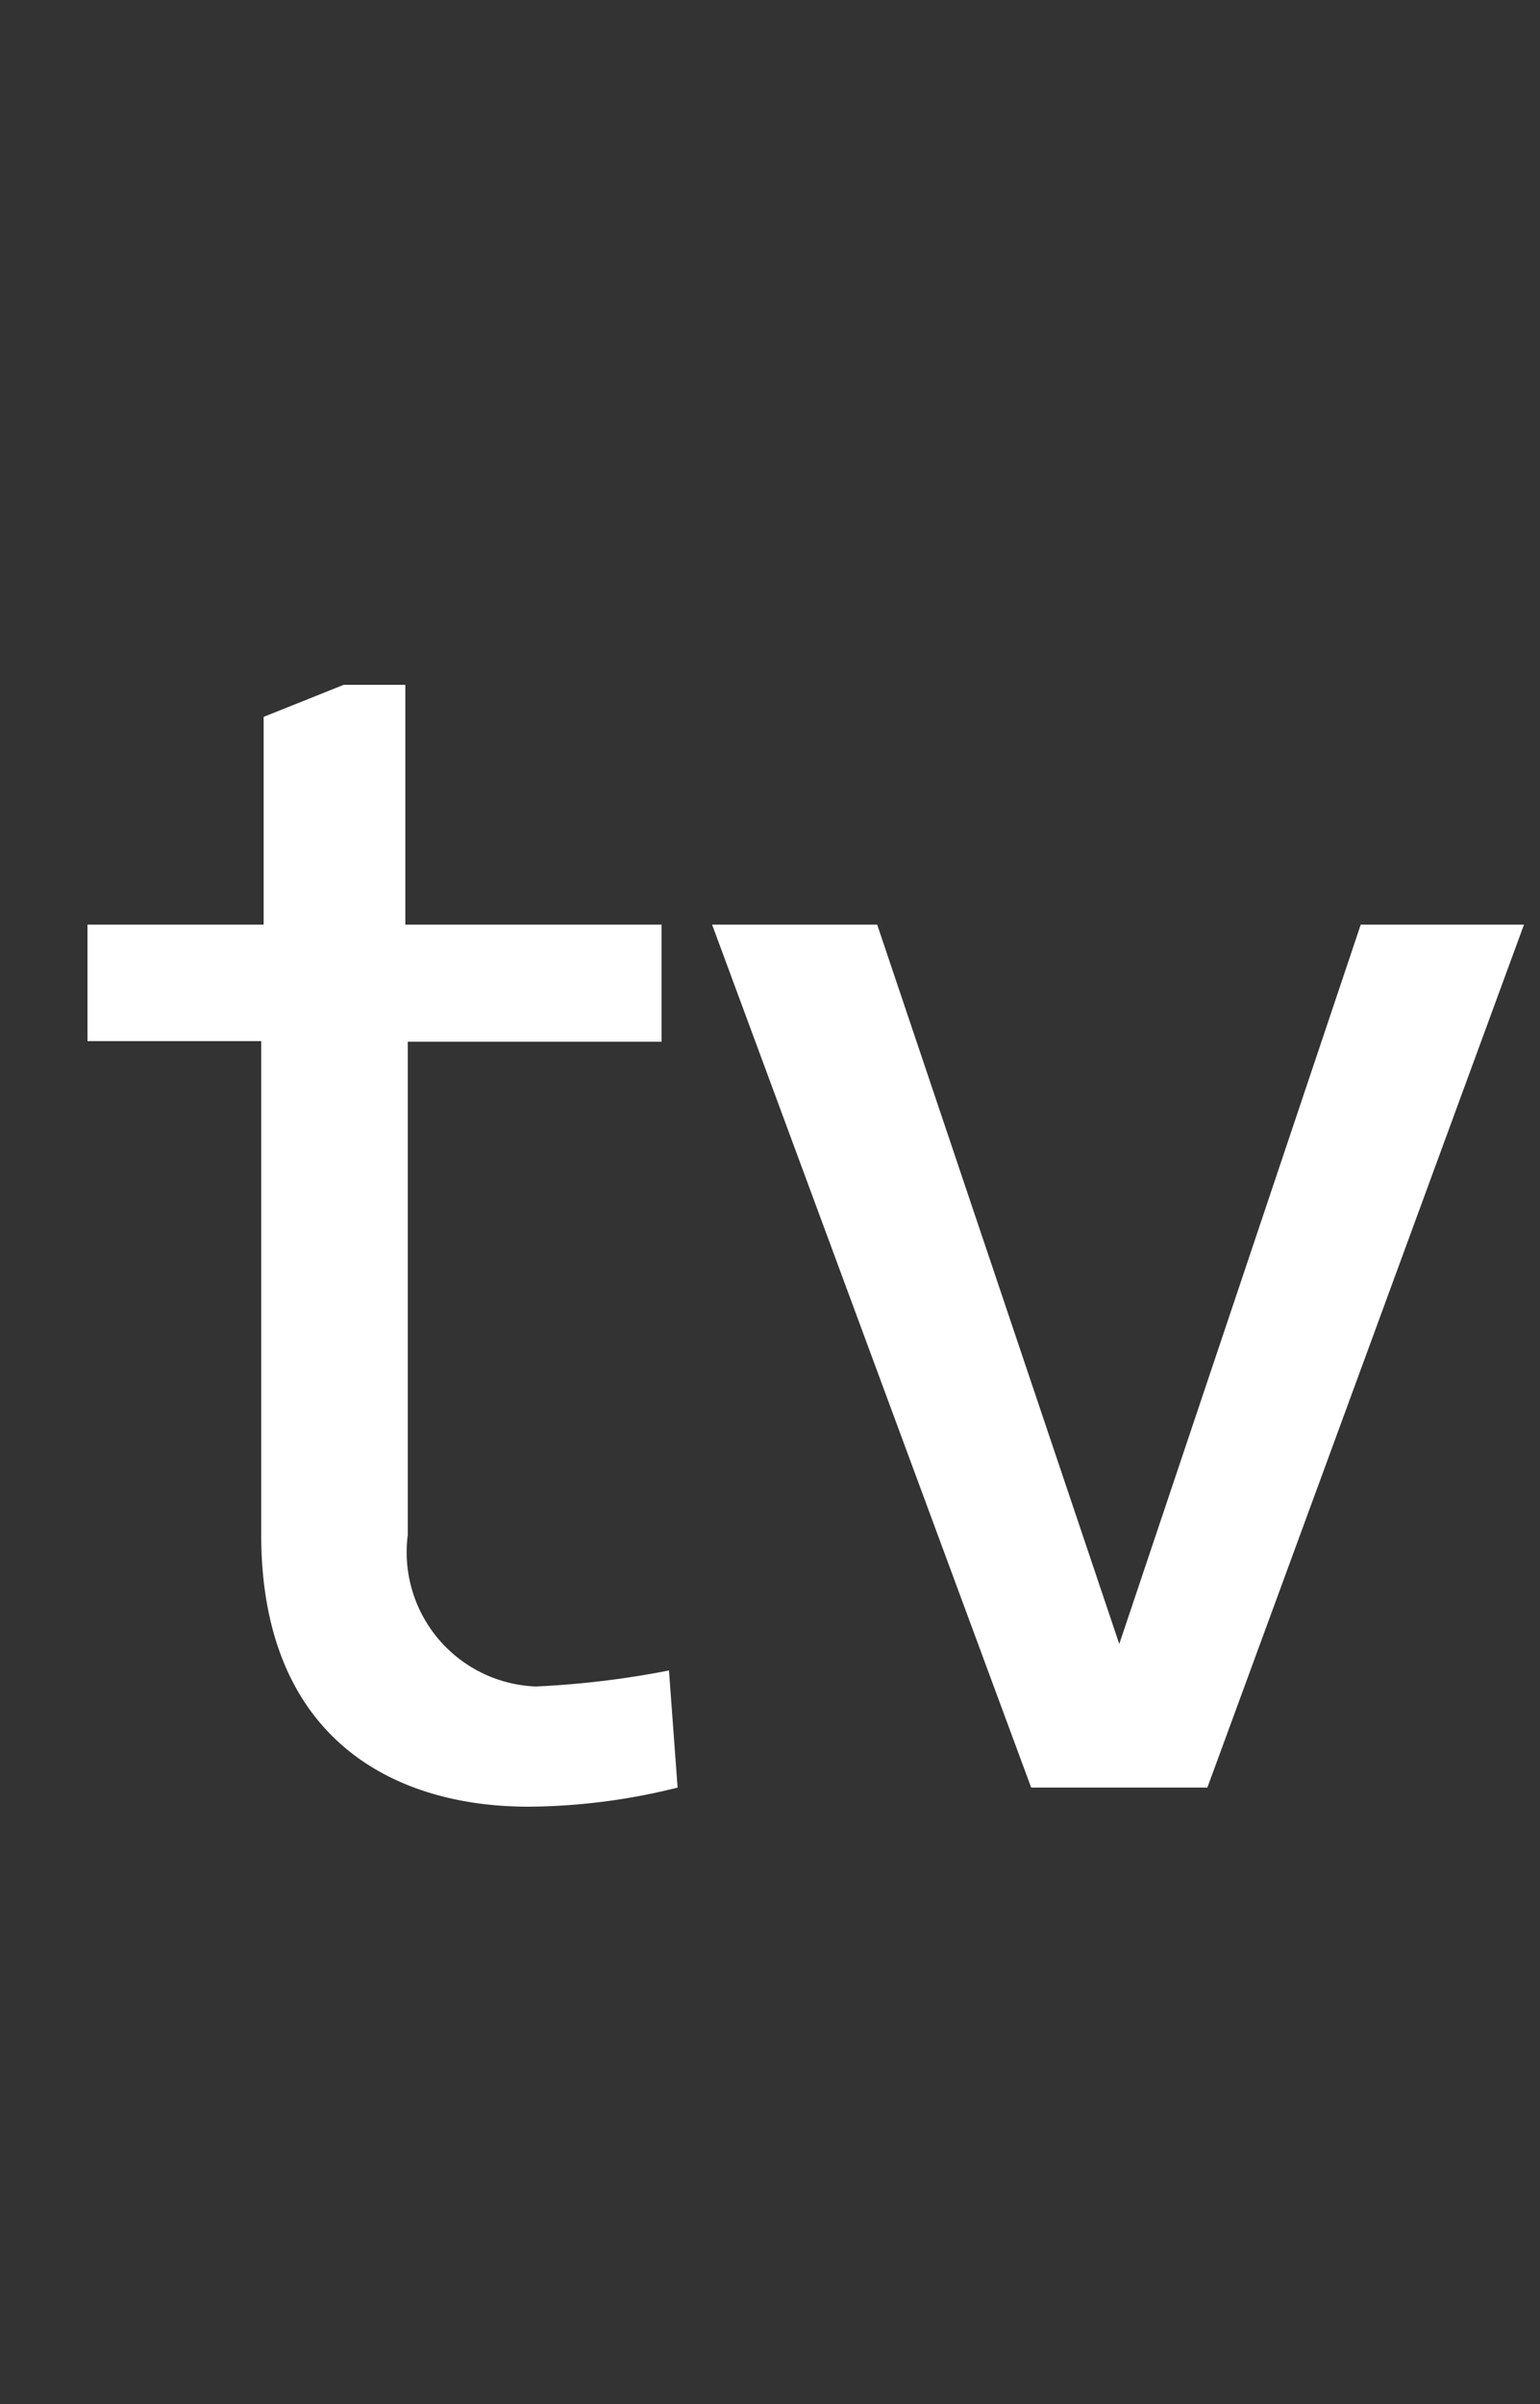
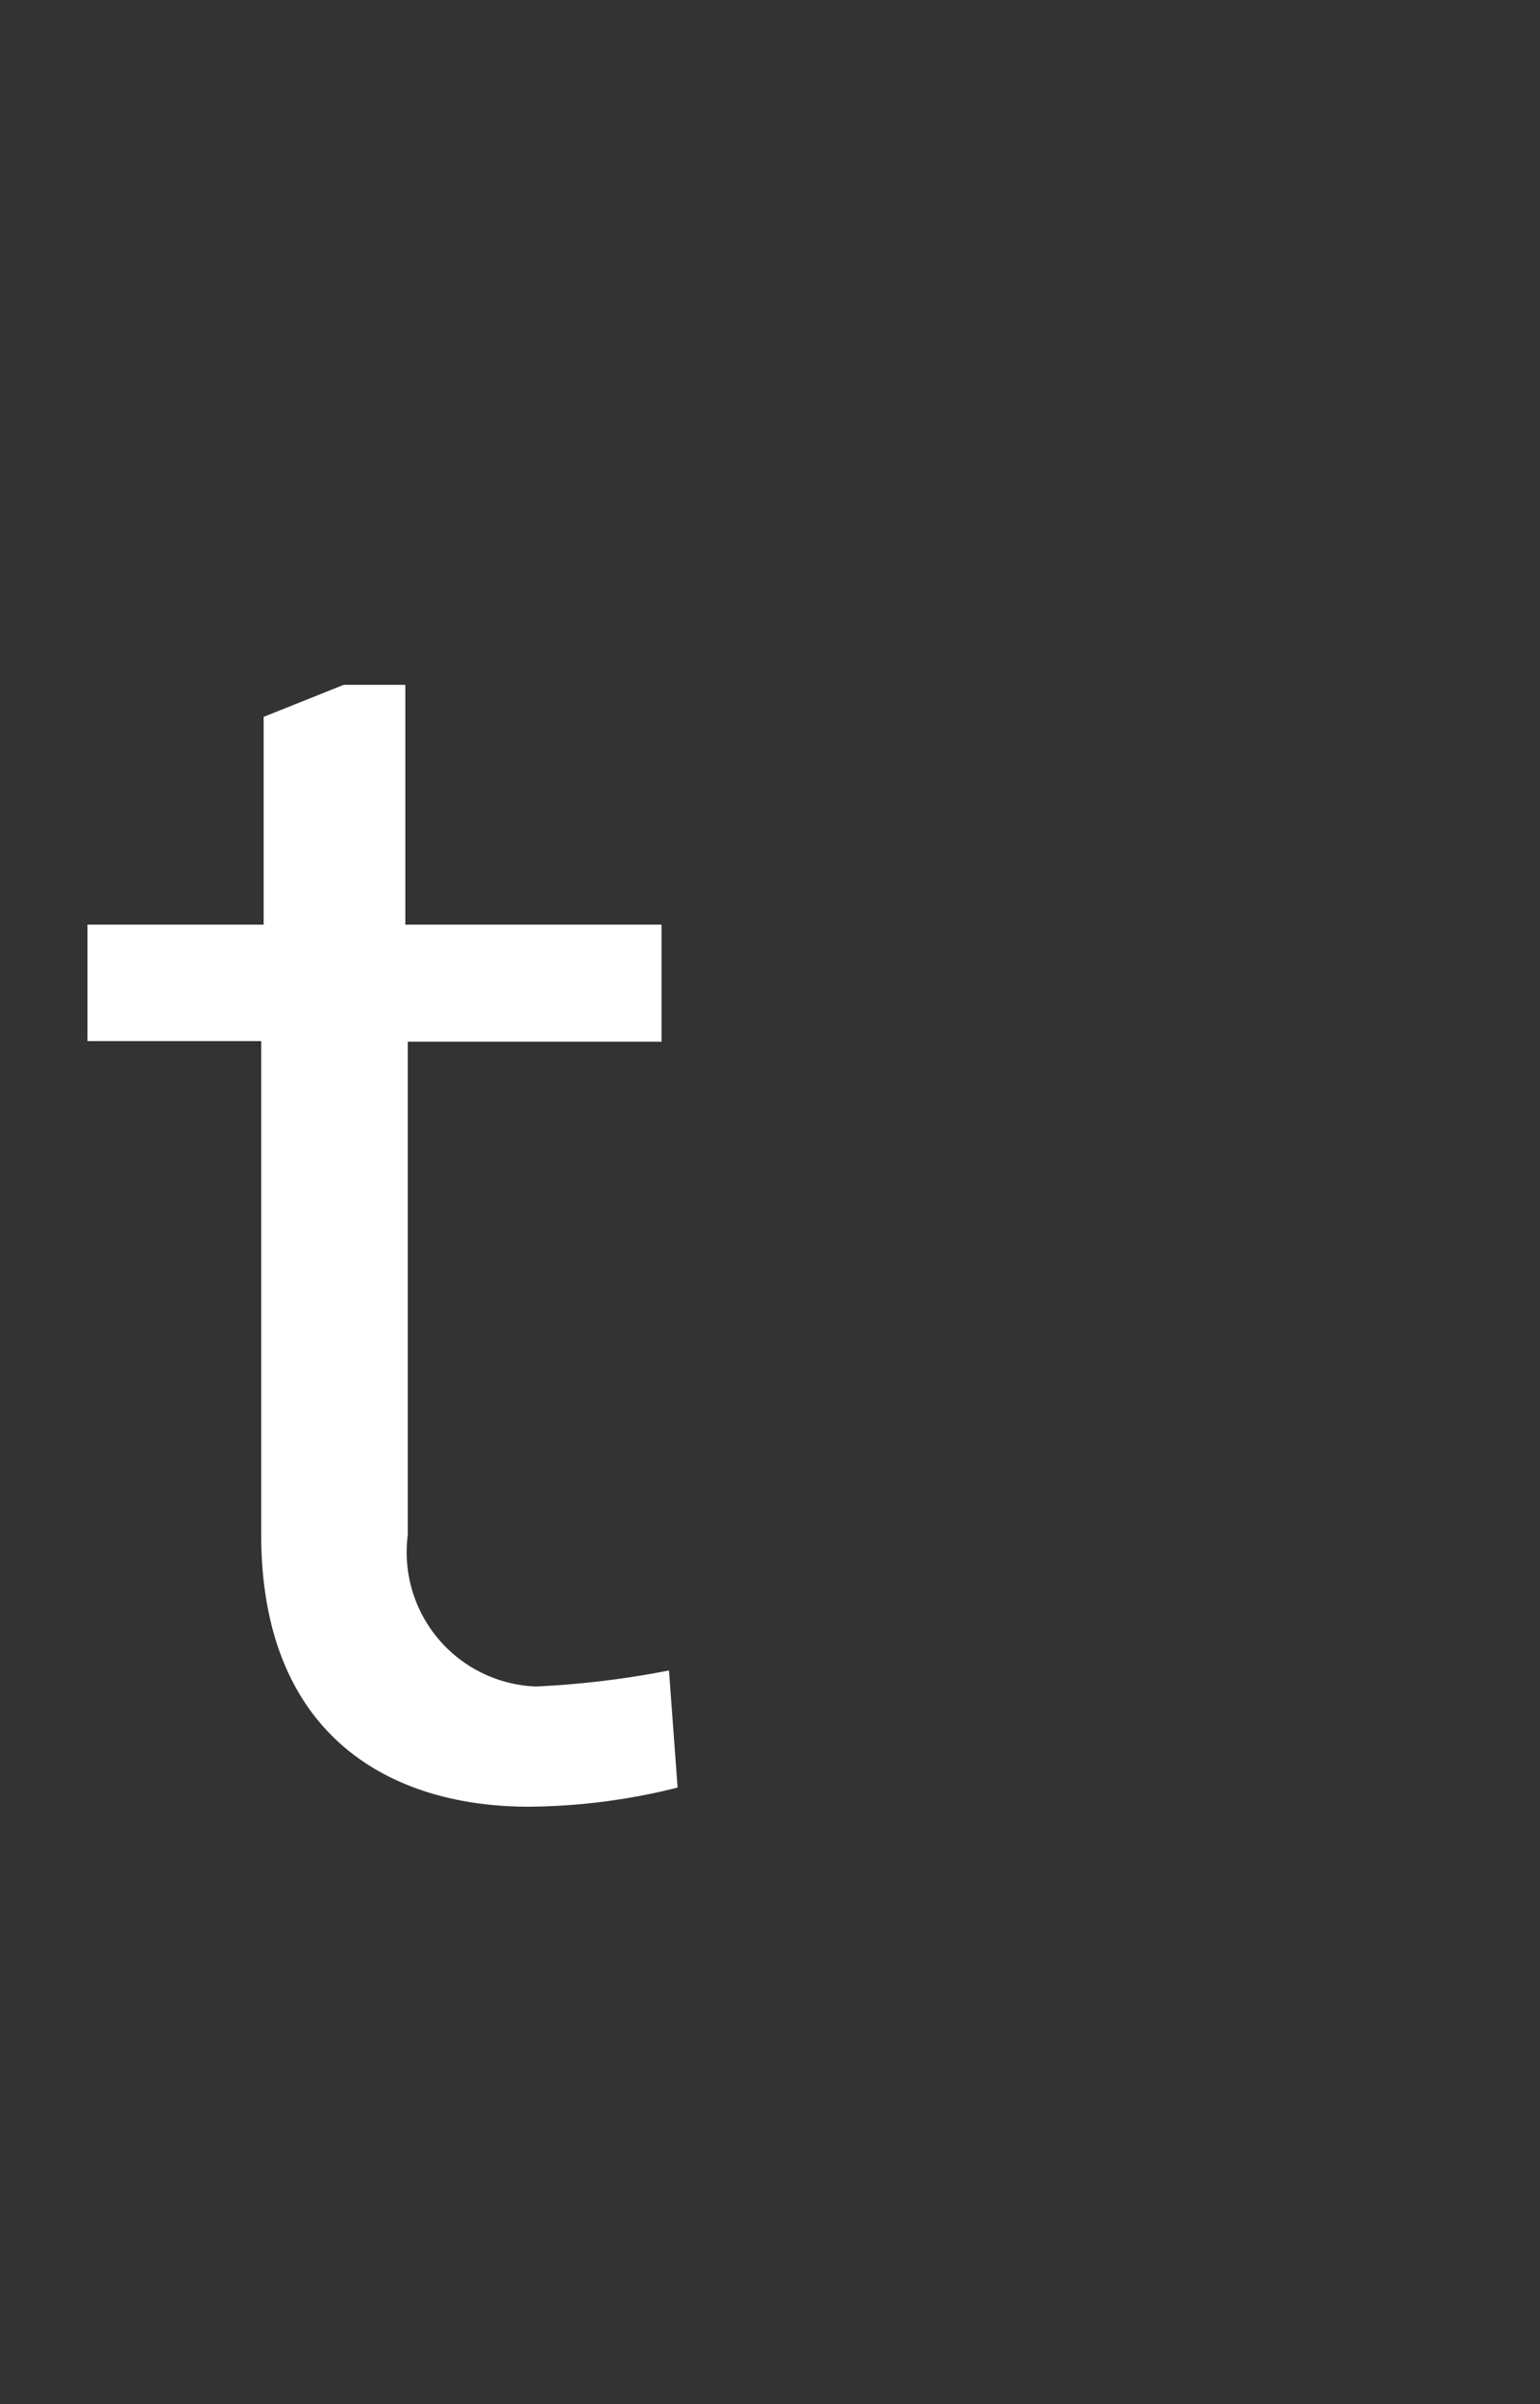
<svg xmlns="http://www.w3.org/2000/svg" id="Ebene_1" data-name="Ebene 1" viewBox="0 0 25 39">
  <rect x="0" y="0" width="25" height="39" fill="#333333" stroke="none" />
  <defs>
    <style>
      .cls-1 {
        fill: #fff;
      }
    </style>
  </defs>
  <title>tv</title>
  <g>
    <path class="cls-1" d="M11,29a10.18,10.18,0,0,1-2.42.31c-2.21,0-4.34-1.12-4.34-4.42v-8H1.42V15H4.28V11.63l1.3-.52h1V15h4.16v1.9H6.62v8A2.18,2.18,0,0,0,8.7,27.36a14.76,14.76,0,0,0,2.16-.26Z" />
-     <path class="cls-1" d="M24.74,15L19.6,29H16.74L11.56,15h2.68l3.93,11.67L22.09,15h2.65Z" />
  </g>
</svg>